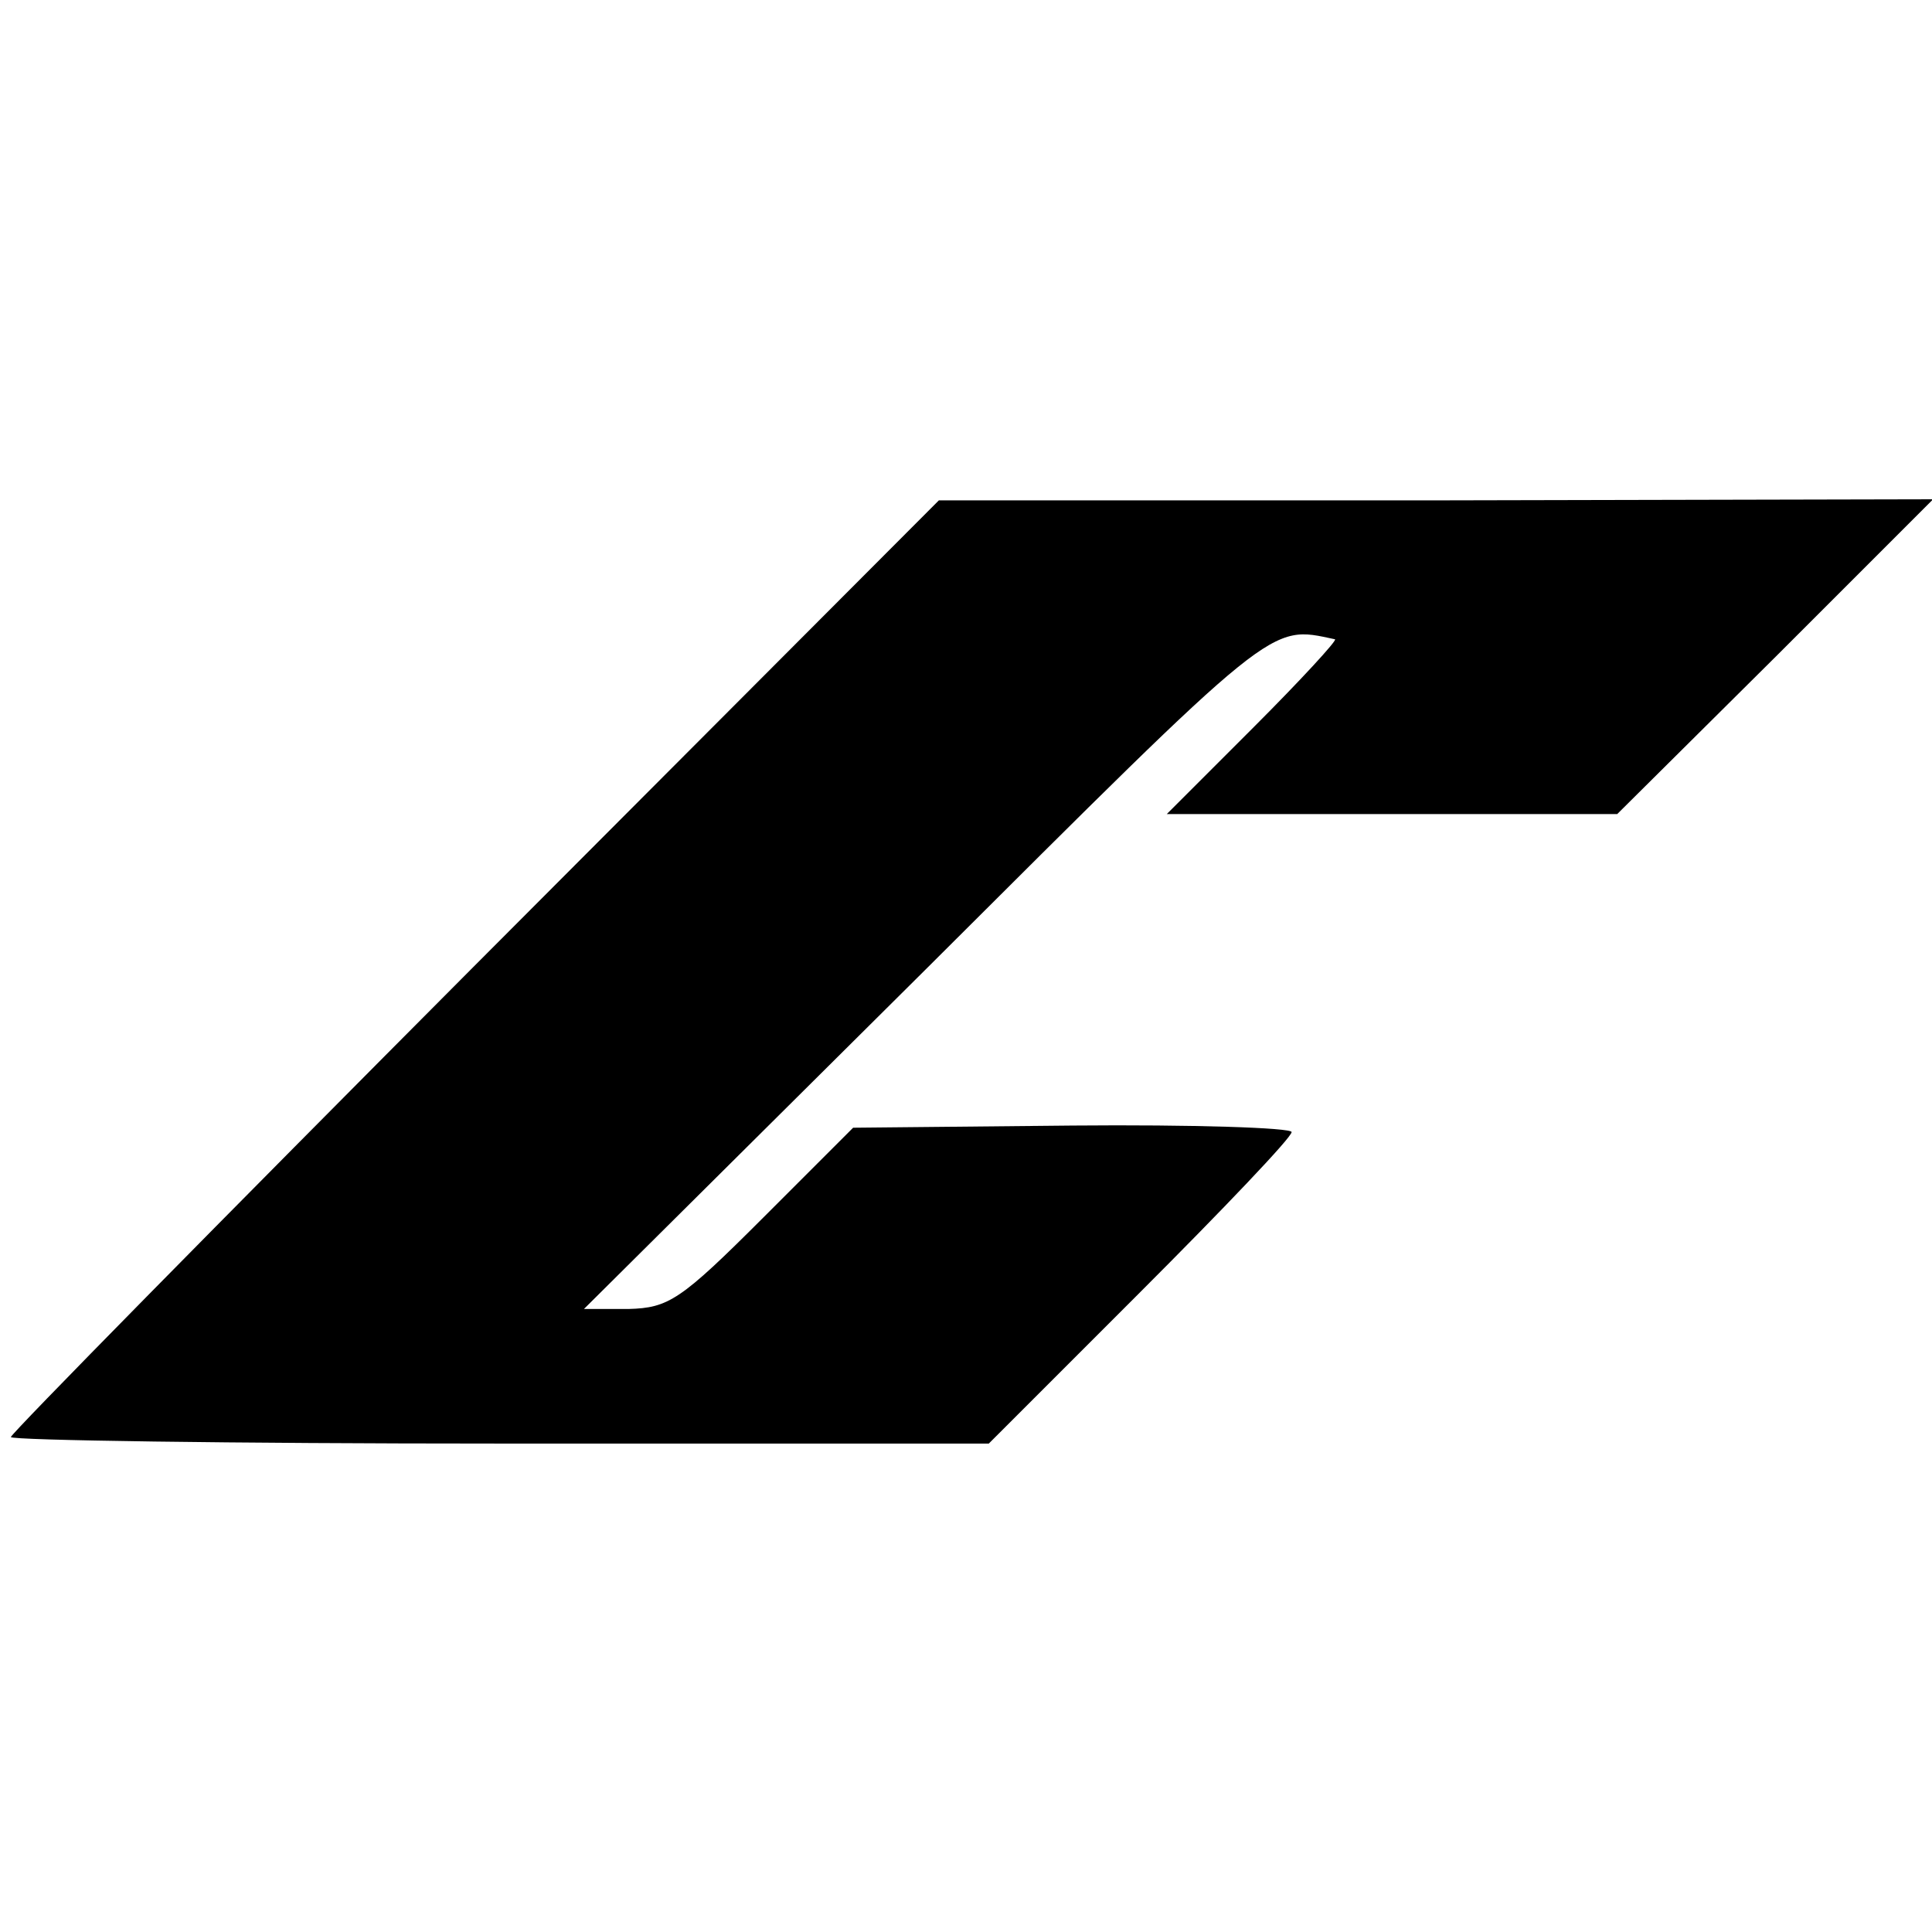
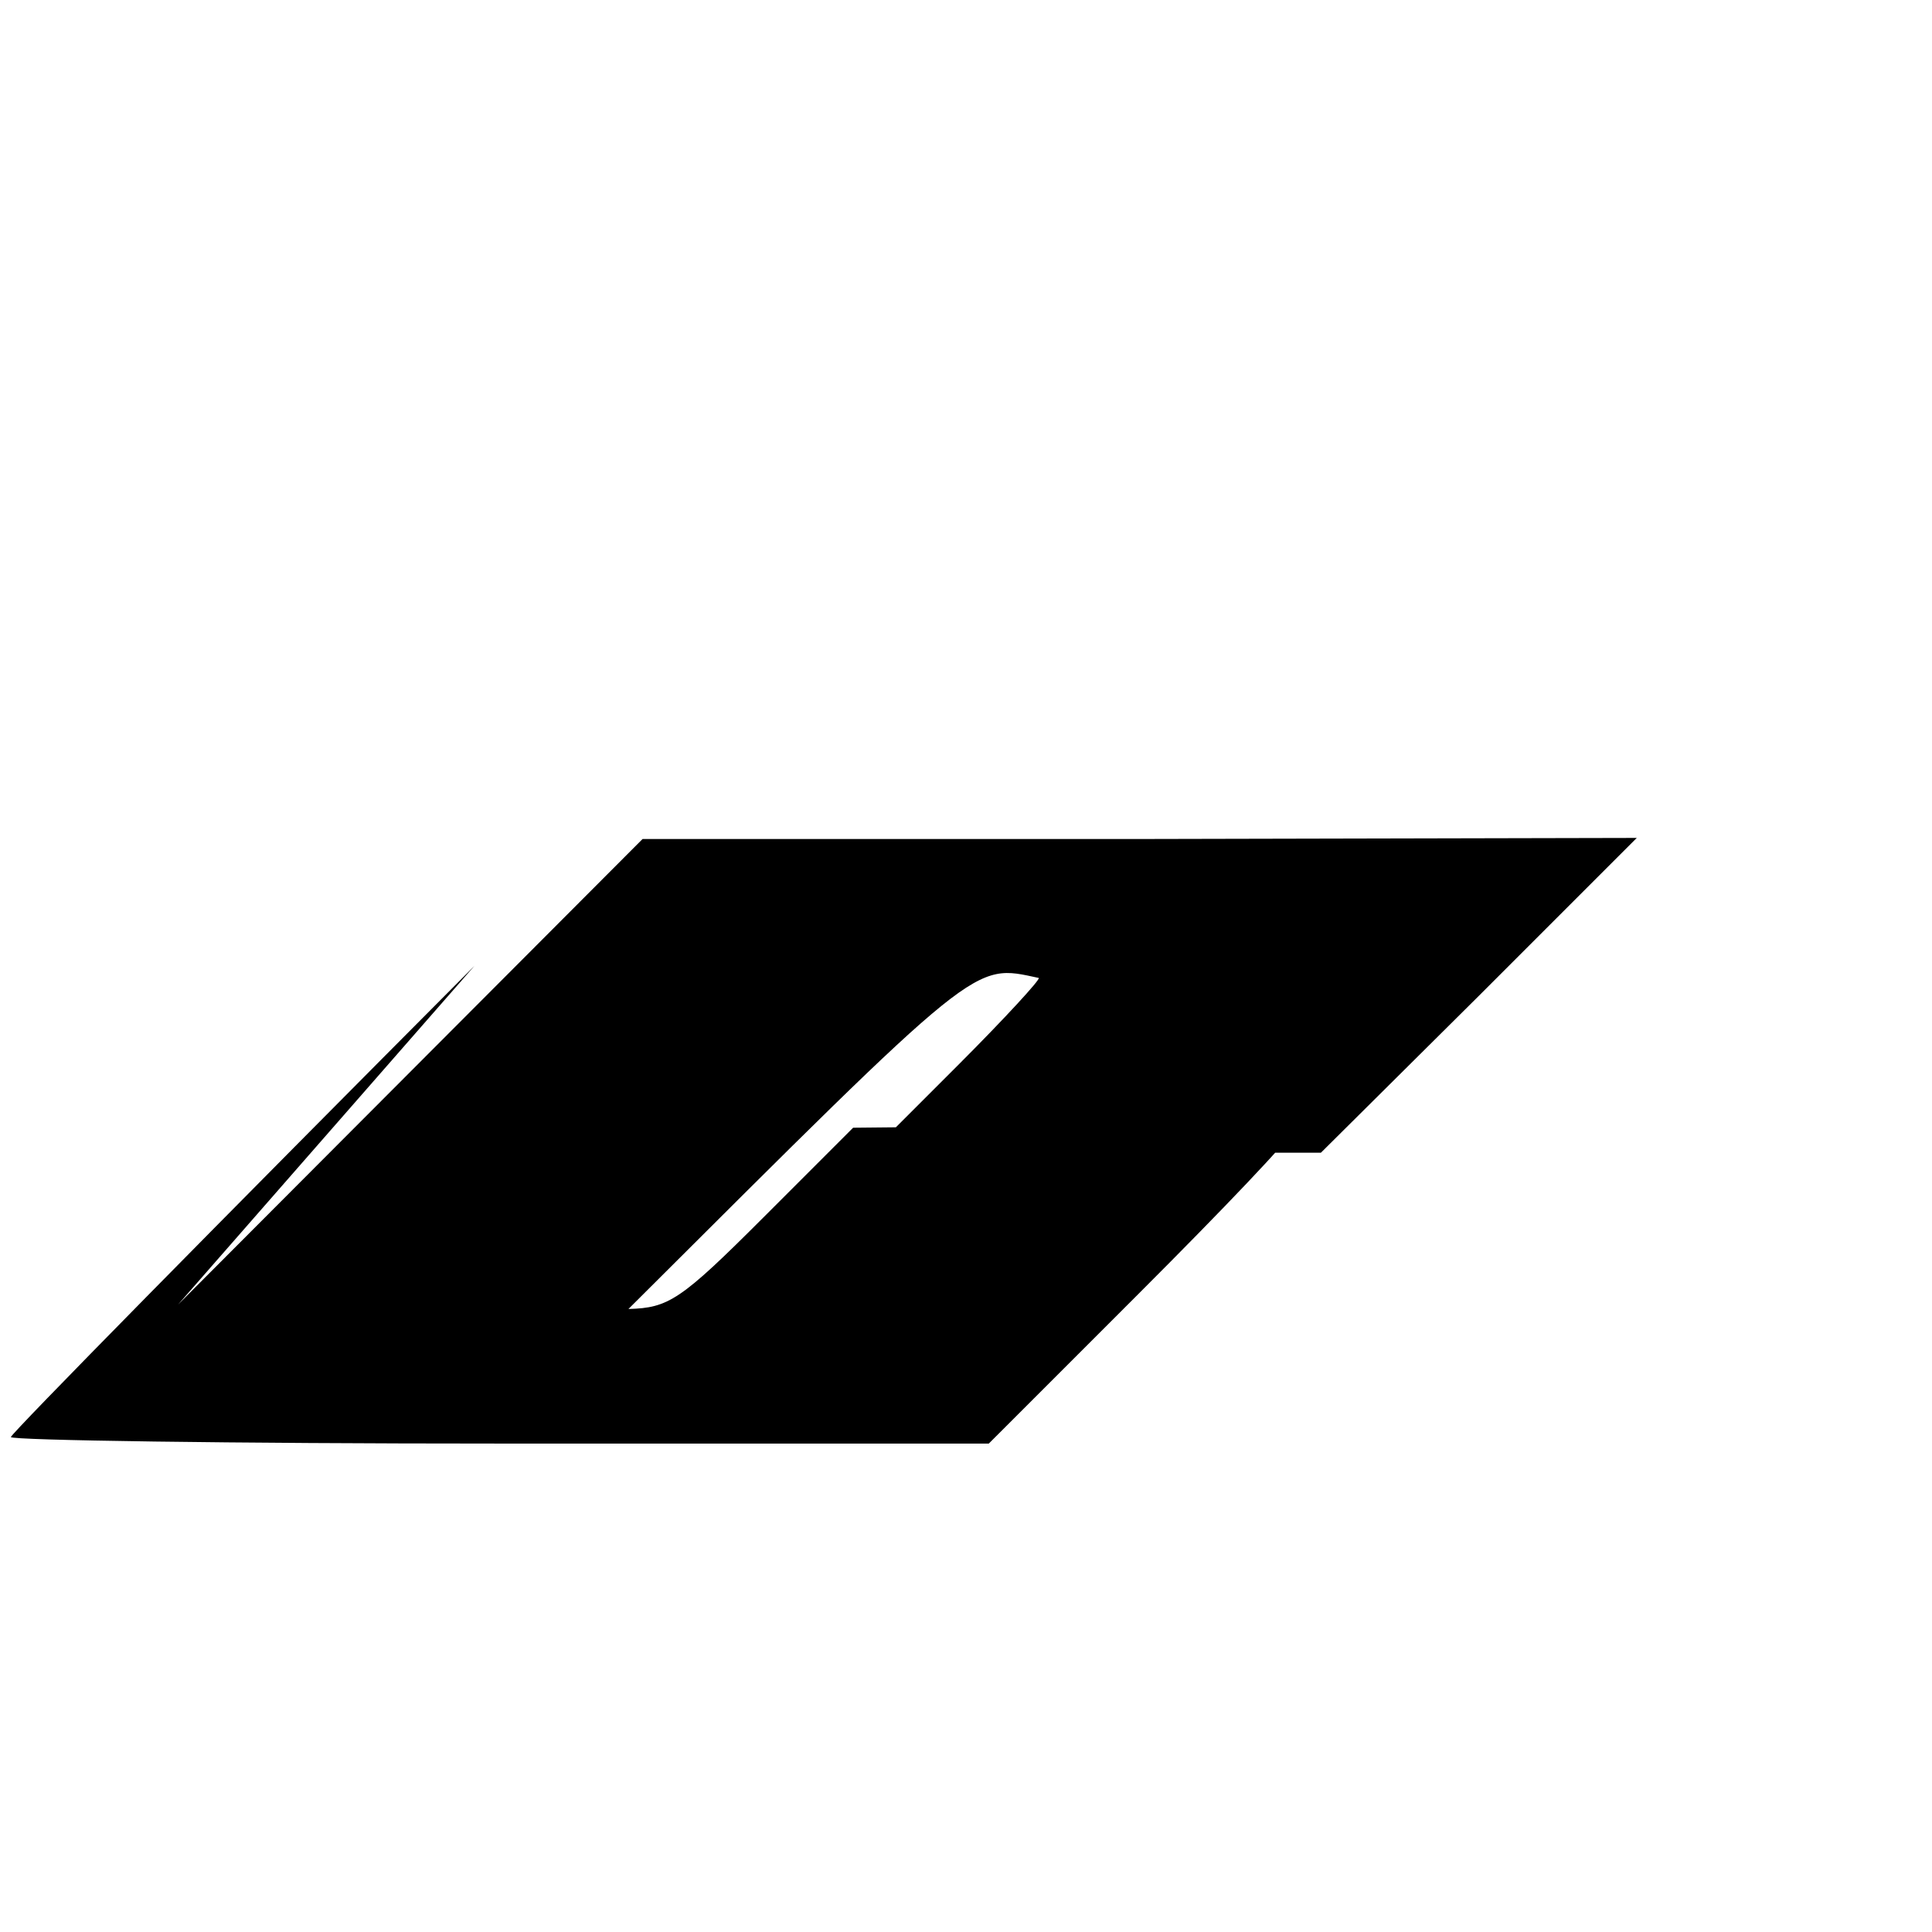
<svg xmlns="http://www.w3.org/2000/svg" version="1.0" width="178pt" height="178pt" viewBox="0 0 178 178" preserveAspectRatio="xMidYMid meet">
  <g transform="translate(0,178) scale(0.1,-0.1)" fill="#000000" stroke="none">
-     <path d="M437 890 c-235 -236 -427 -431 -427 -434 0 -3 203 -6 450 -6 l451 0   139 139 c77 77 140 143 140 148 0 4 -91 7 -202 6 l-202 -2 -83 -83 c-76 -76   -87 -83 -124 -84 l-41 0 314 312 c326 325 317 318 378 305 2 -1 -31 -37 -75   -81 l-80 -80 208 0 207 0 146 145 145 145 -458 -1 -458 0 -428 -429z" />
+     <path d="M437 890 c-235 -236 -427 -431 -427 -434 0 -3 203 -6 450 -6 l451 0   139 139 c77 77 140 143 140 148 0 4 -91 7 -202 6 l-202 -2 -83 -83 c-76 -76   -87 -83 -124 -84 c326 325 317 318 378 305 2 -1 -31 -37 -75   -81 l-80 -80 208 0 207 0 146 145 145 145 -458 -1 -458 0 -428 -429z" />
  </g>
</svg>